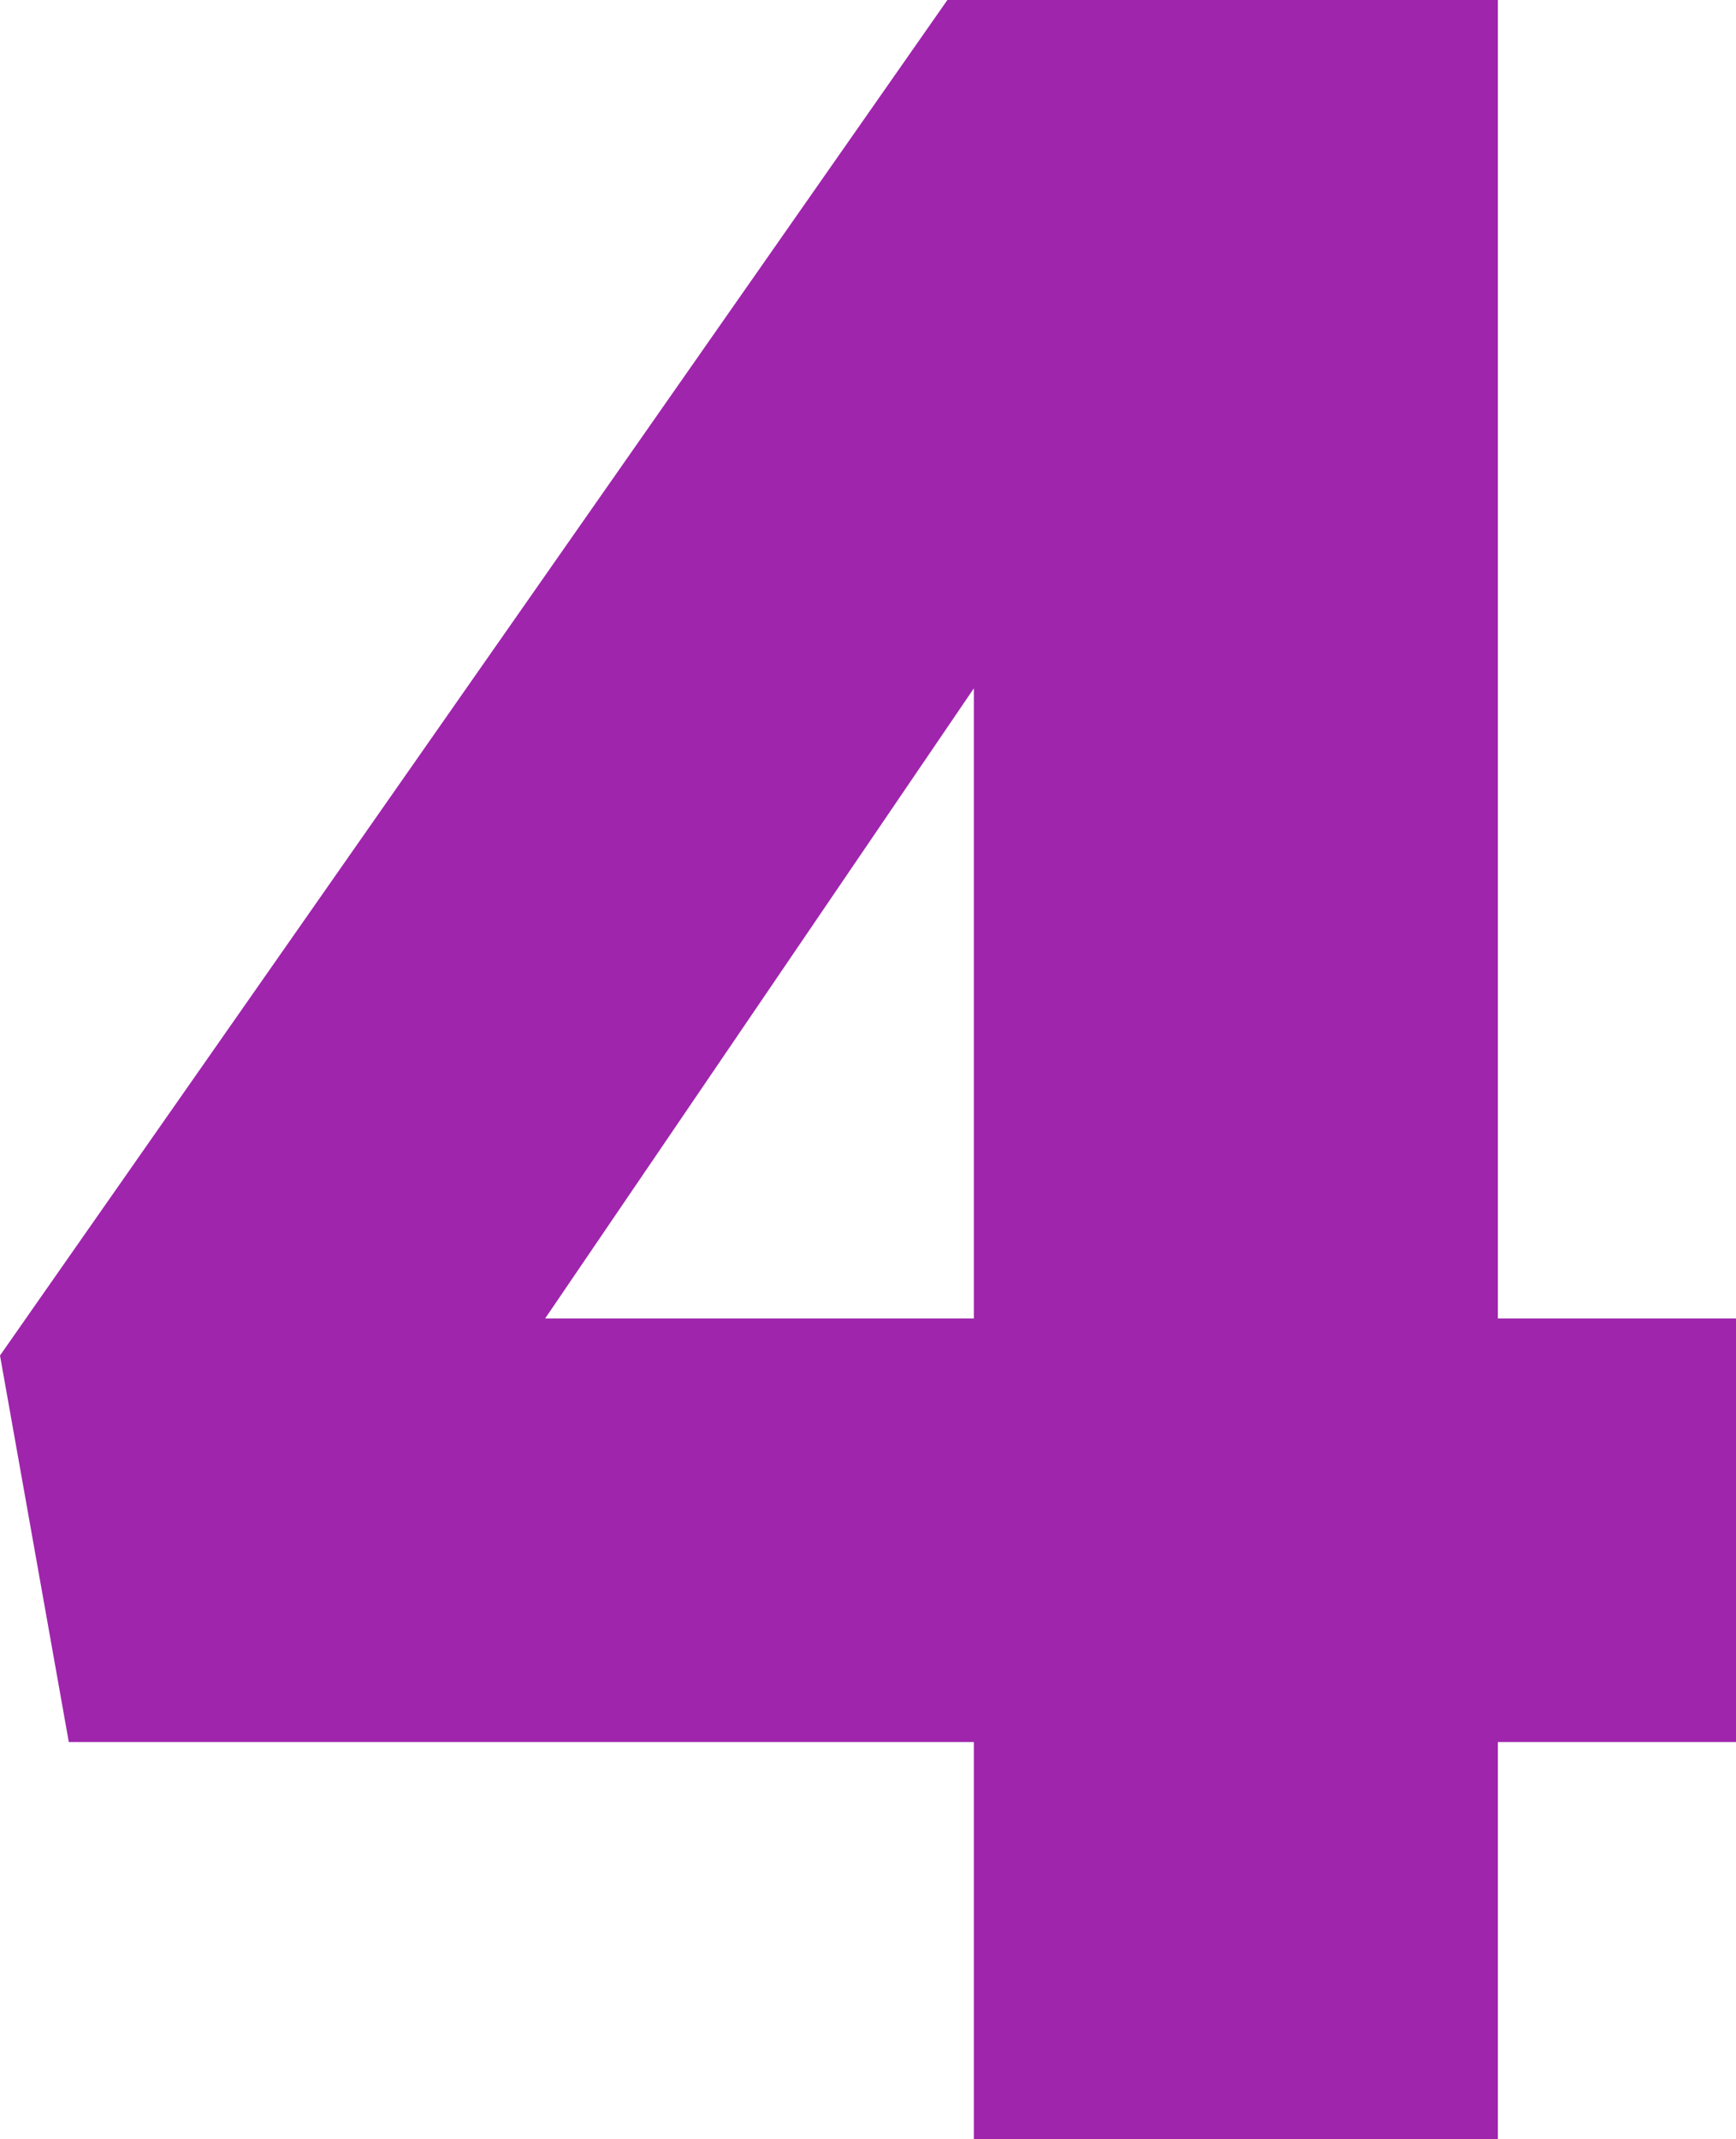
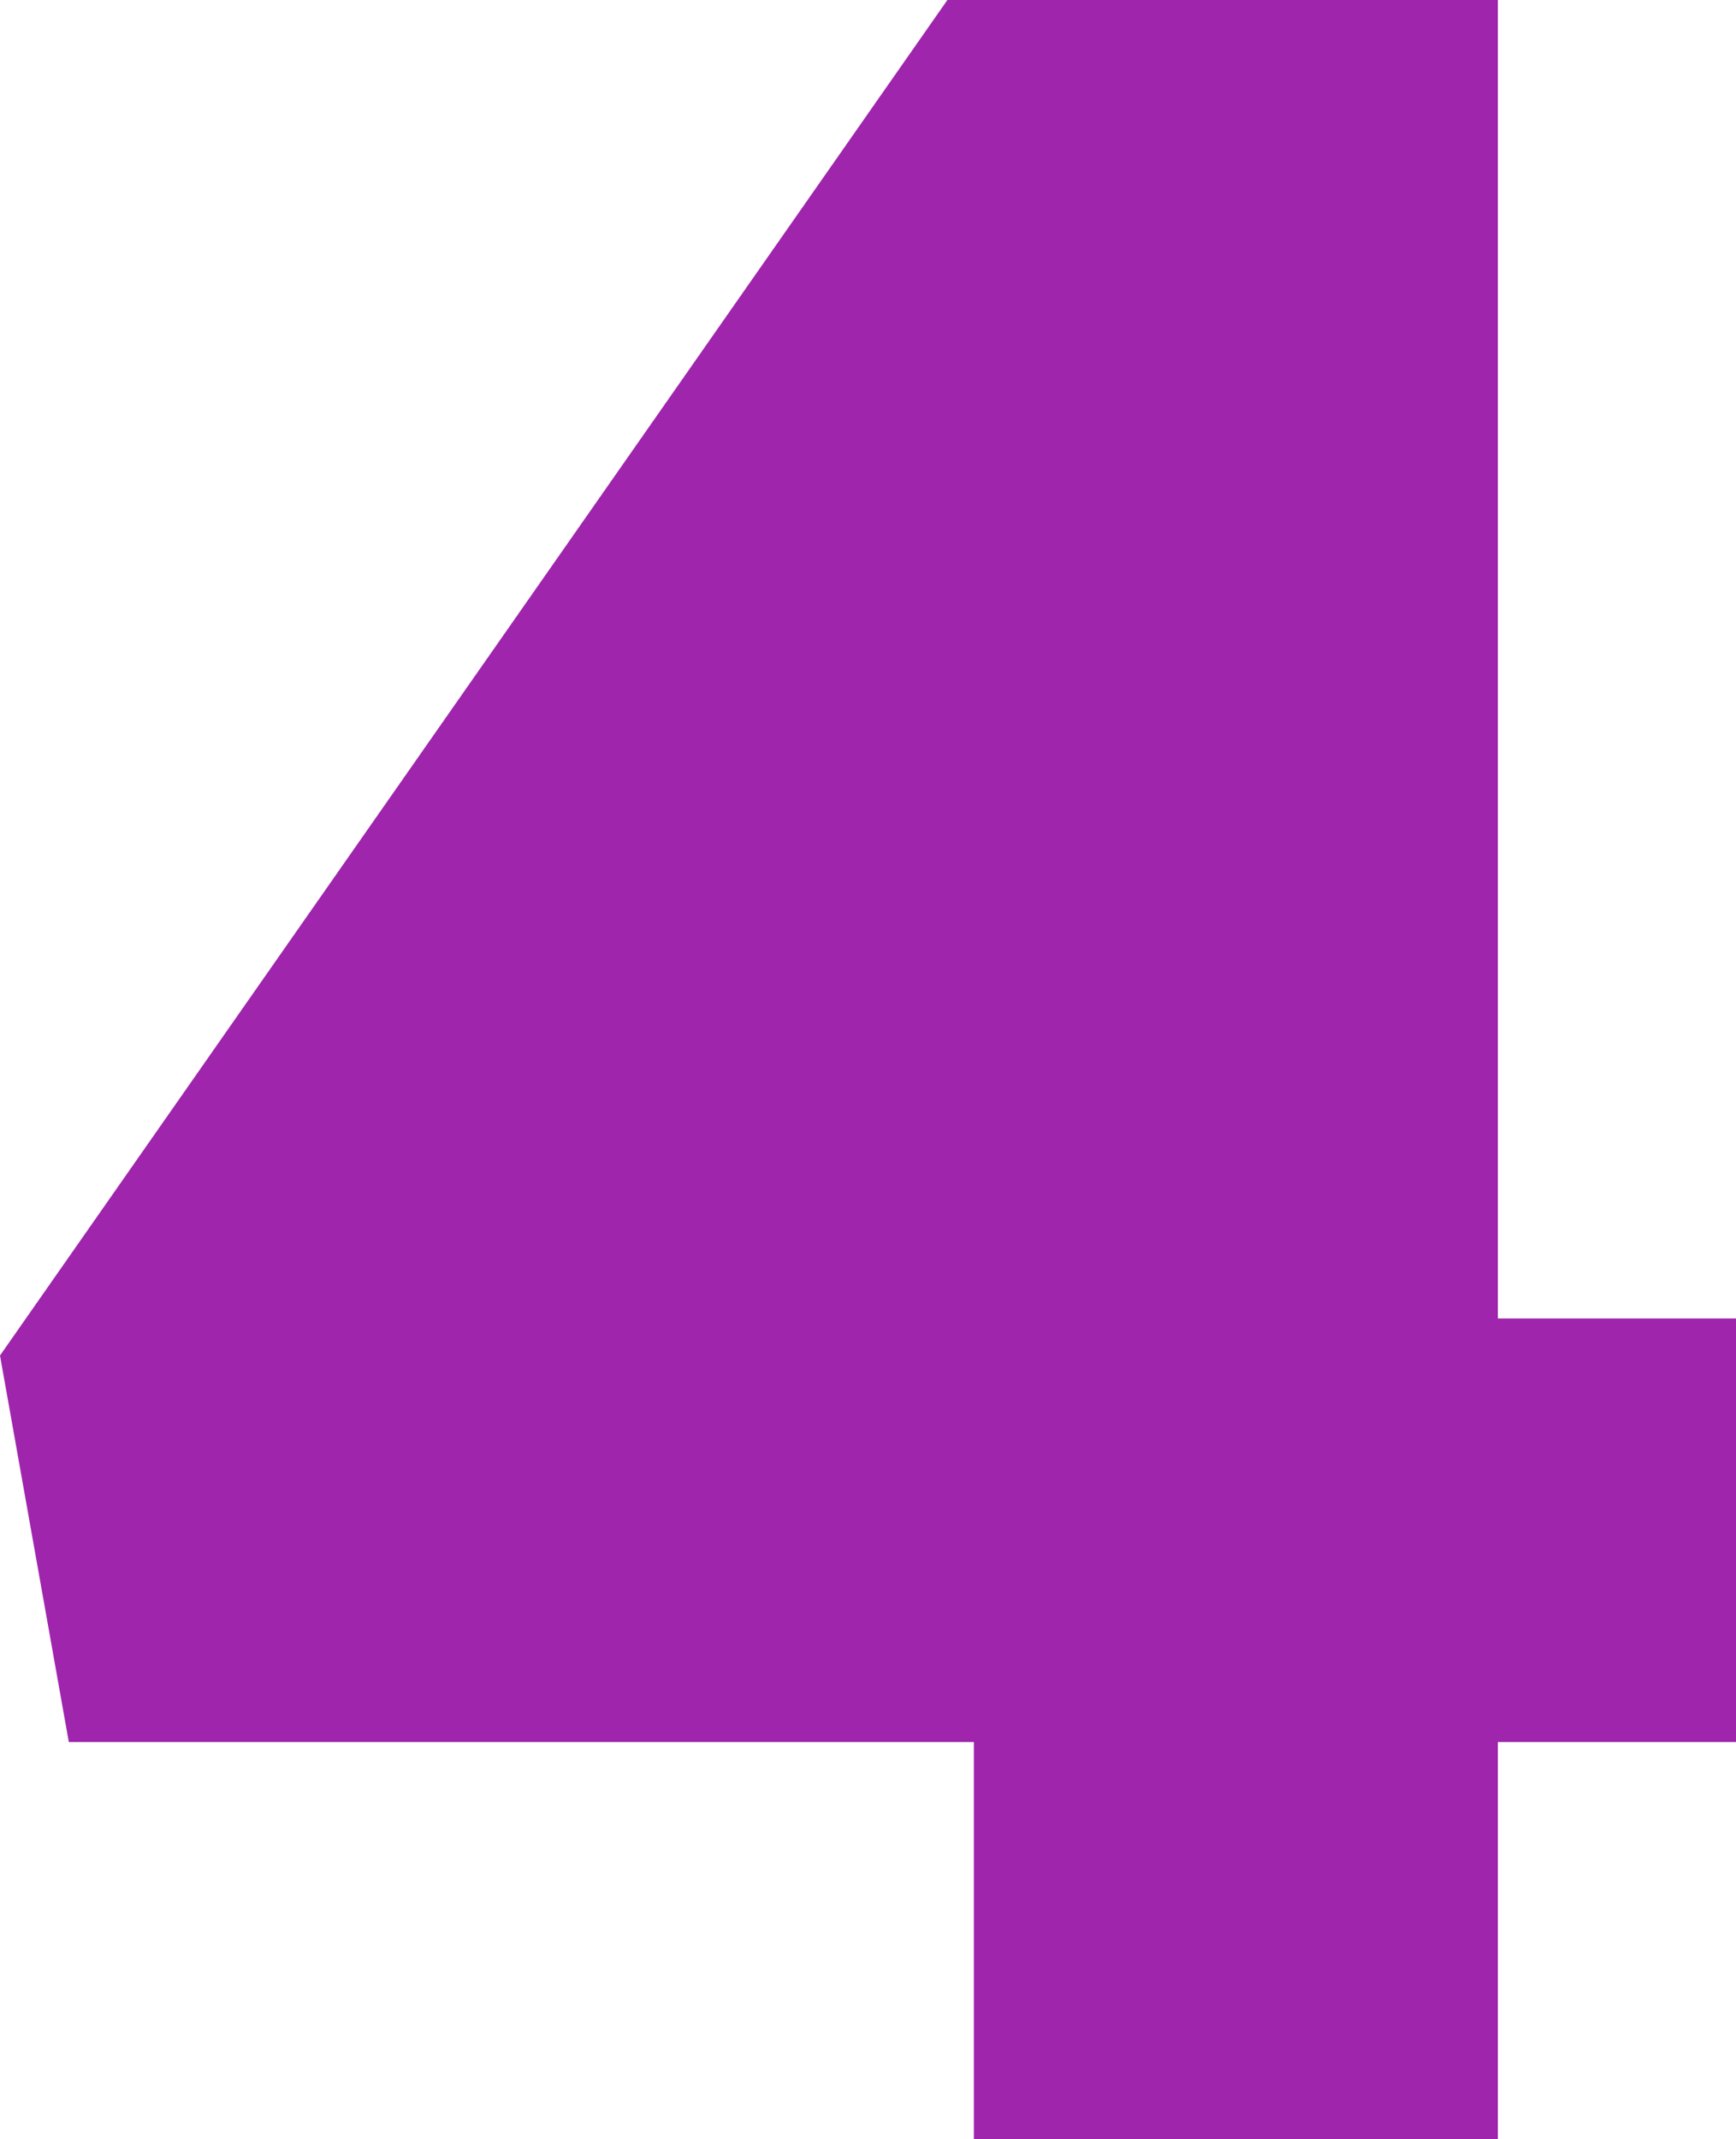
<svg xmlns="http://www.w3.org/2000/svg" version="1.1" id="レイヤー_1" x="0px" y="0px" viewBox="0 0 32.8 40.4" style="enable-background:new 0 0 32.8 40.4;" xml:space="preserve">
  <style type="text/css">
	.st0{fill:#9F25AC;}
</style>
-   <path id="パス_534" class="st0" d="M18.4,40.4h9.9v-7.5h4.5v-8h-4.5V0H17.9L0,25.6l1.3,7.3h17.1V40.4z M10.3,24.9L18.4,13v11.9  H10.3z" />
+   <path id="パス_534" class="st0" d="M18.4,40.4h9.9v-7.5h4.5v-8h-4.5V0H17.9L0,25.6l1.3,7.3h17.1V40.4z M10.3,24.9L18.4,13H10.3z" />
</svg>